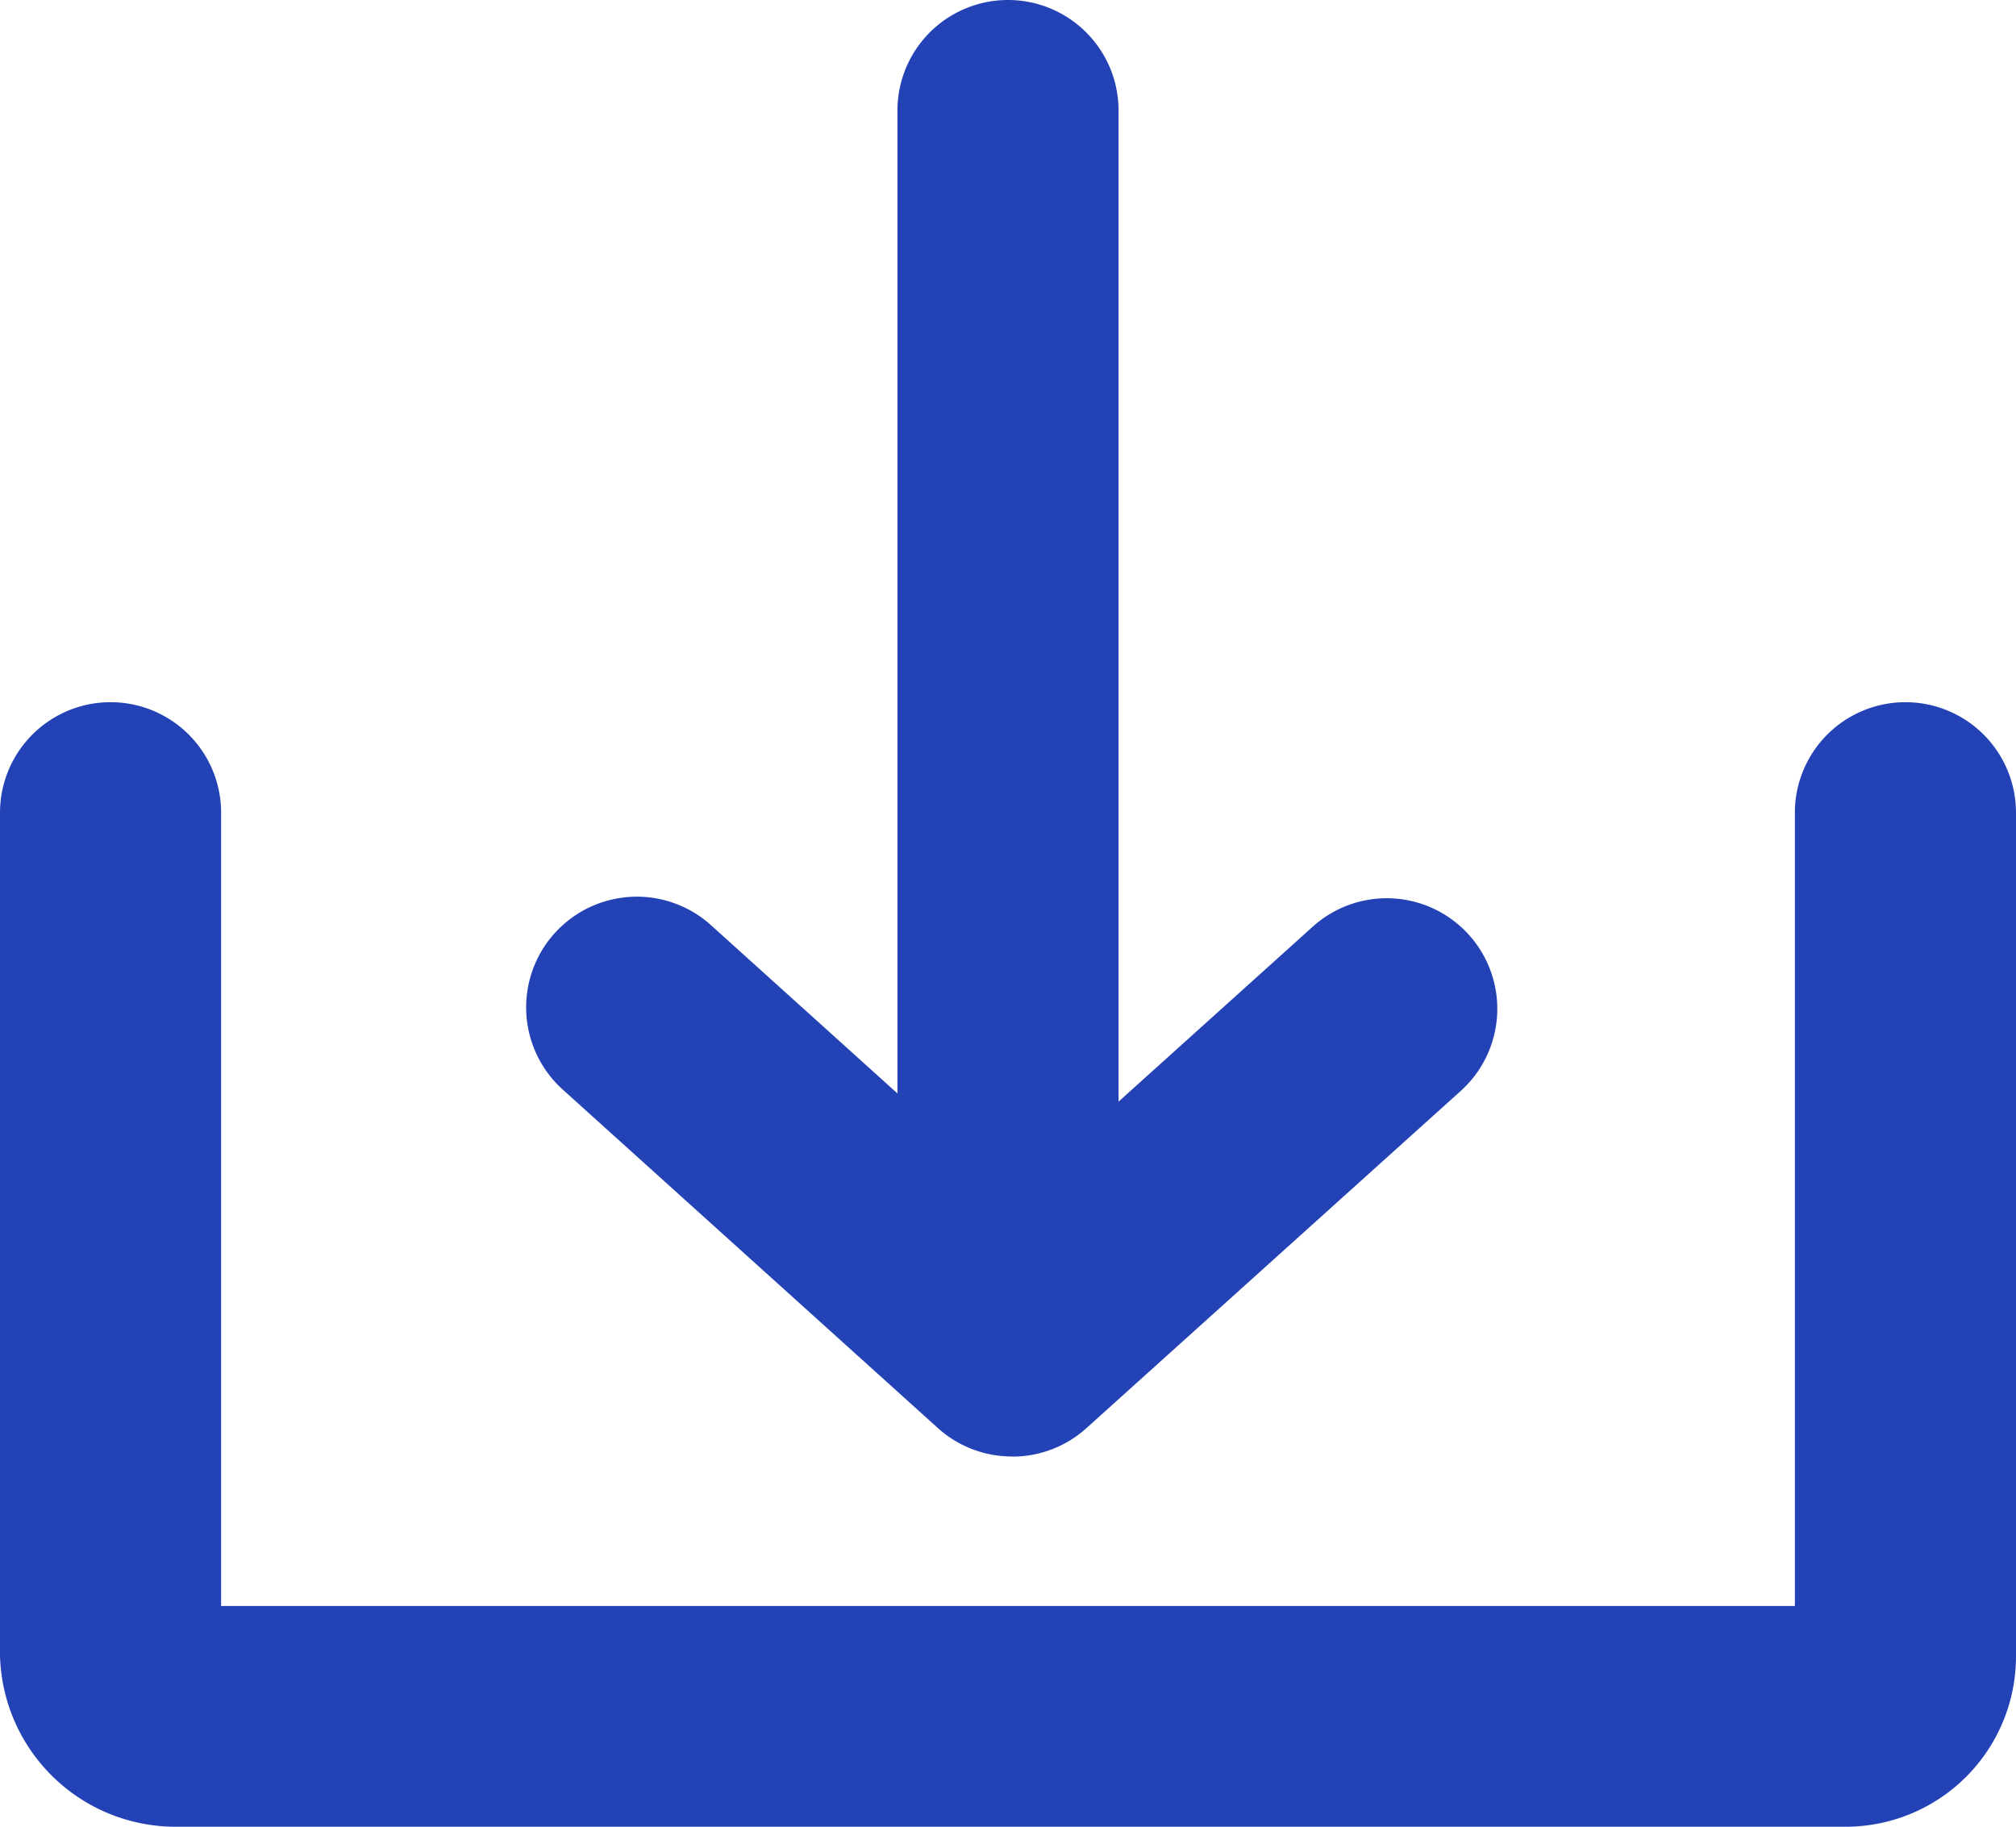
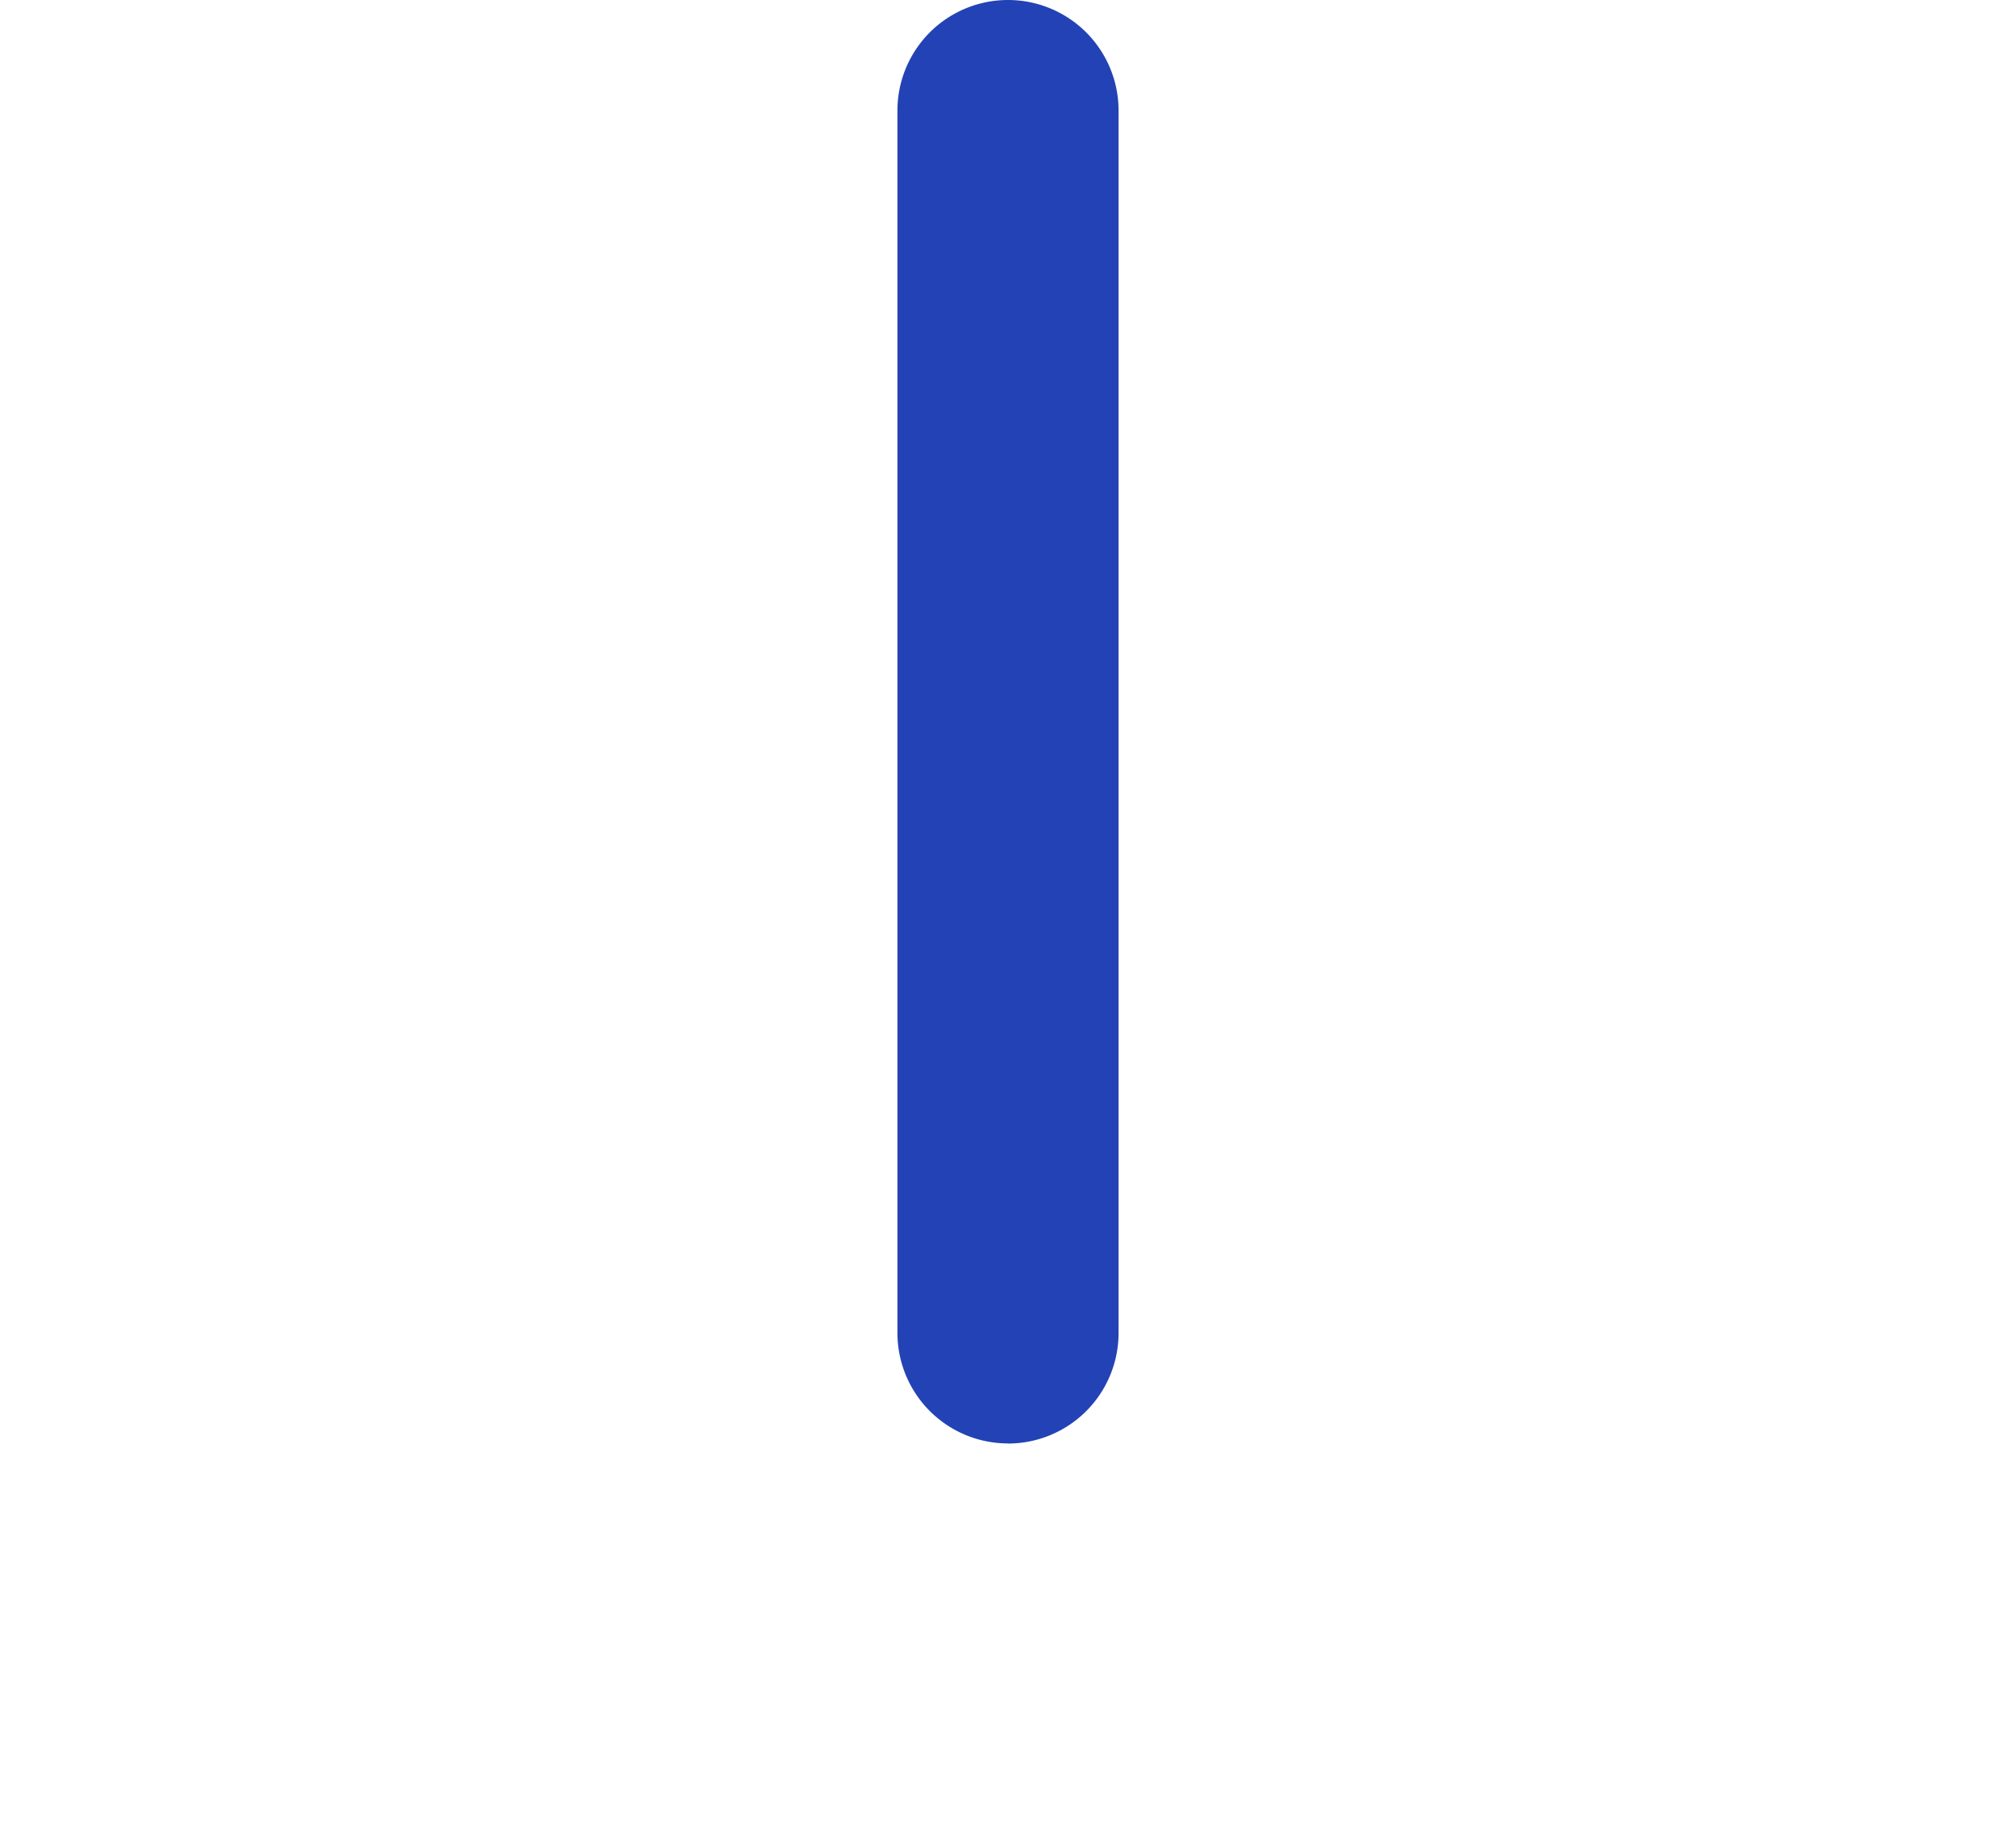
<svg xmlns="http://www.w3.org/2000/svg" id="그룹_24411" data-name="그룹 24411" width="19" height="17.223" viewBox="0 0 19 17.223">
  <defs>
    <clipPath id="clip-path">
      <rect id="사각형_4629" data-name="사각형 4629" width="19" height="17.223" fill="#2342b5" />
    </clipPath>
  </defs>
  <g id="그룹_24410" data-name="그룹 24410" clip-path="url(#clip-path)">
-     <path id="패스_15930" data-name="패스 15930" d="M17.375,64.6H1.685A1.656,1.656,0,0,1,0,62.981V55.042a1.042,1.042,0,0,1,2.084,0v7.477H16.916V55.042a1.042,1.042,0,0,1,2.084,0v7.939A1.606,1.606,0,0,1,17.375,64.6" transform="translate(0 -47.381)" fill="#2342b5" />
-     <path id="패스_15931" data-name="패스 15931" d="M45.037,74.238a1.039,1.039,0,0,1-.7-.268L40.8,70.778a1.042,1.042,0,0,1,1.4-1.547l2.84,2.563,2.84-2.559a1.042,1.042,0,0,1,1.395,1.548l-3.538,3.188a1.039,1.039,0,0,1-.7.268" transform="translate(-35.498 -60.509)" fill="#2342b5" />
    <path id="패스_15932" data-name="패스 15932" d="M70.042,13.606A1.042,1.042,0,0,1,69,12.565V1.042a1.042,1.042,0,1,1,2.084,0V12.565a1.042,1.042,0,0,1-1.042,1.042" transform="translate(-60.542)" fill="#2342b5" />
  </g>
</svg>